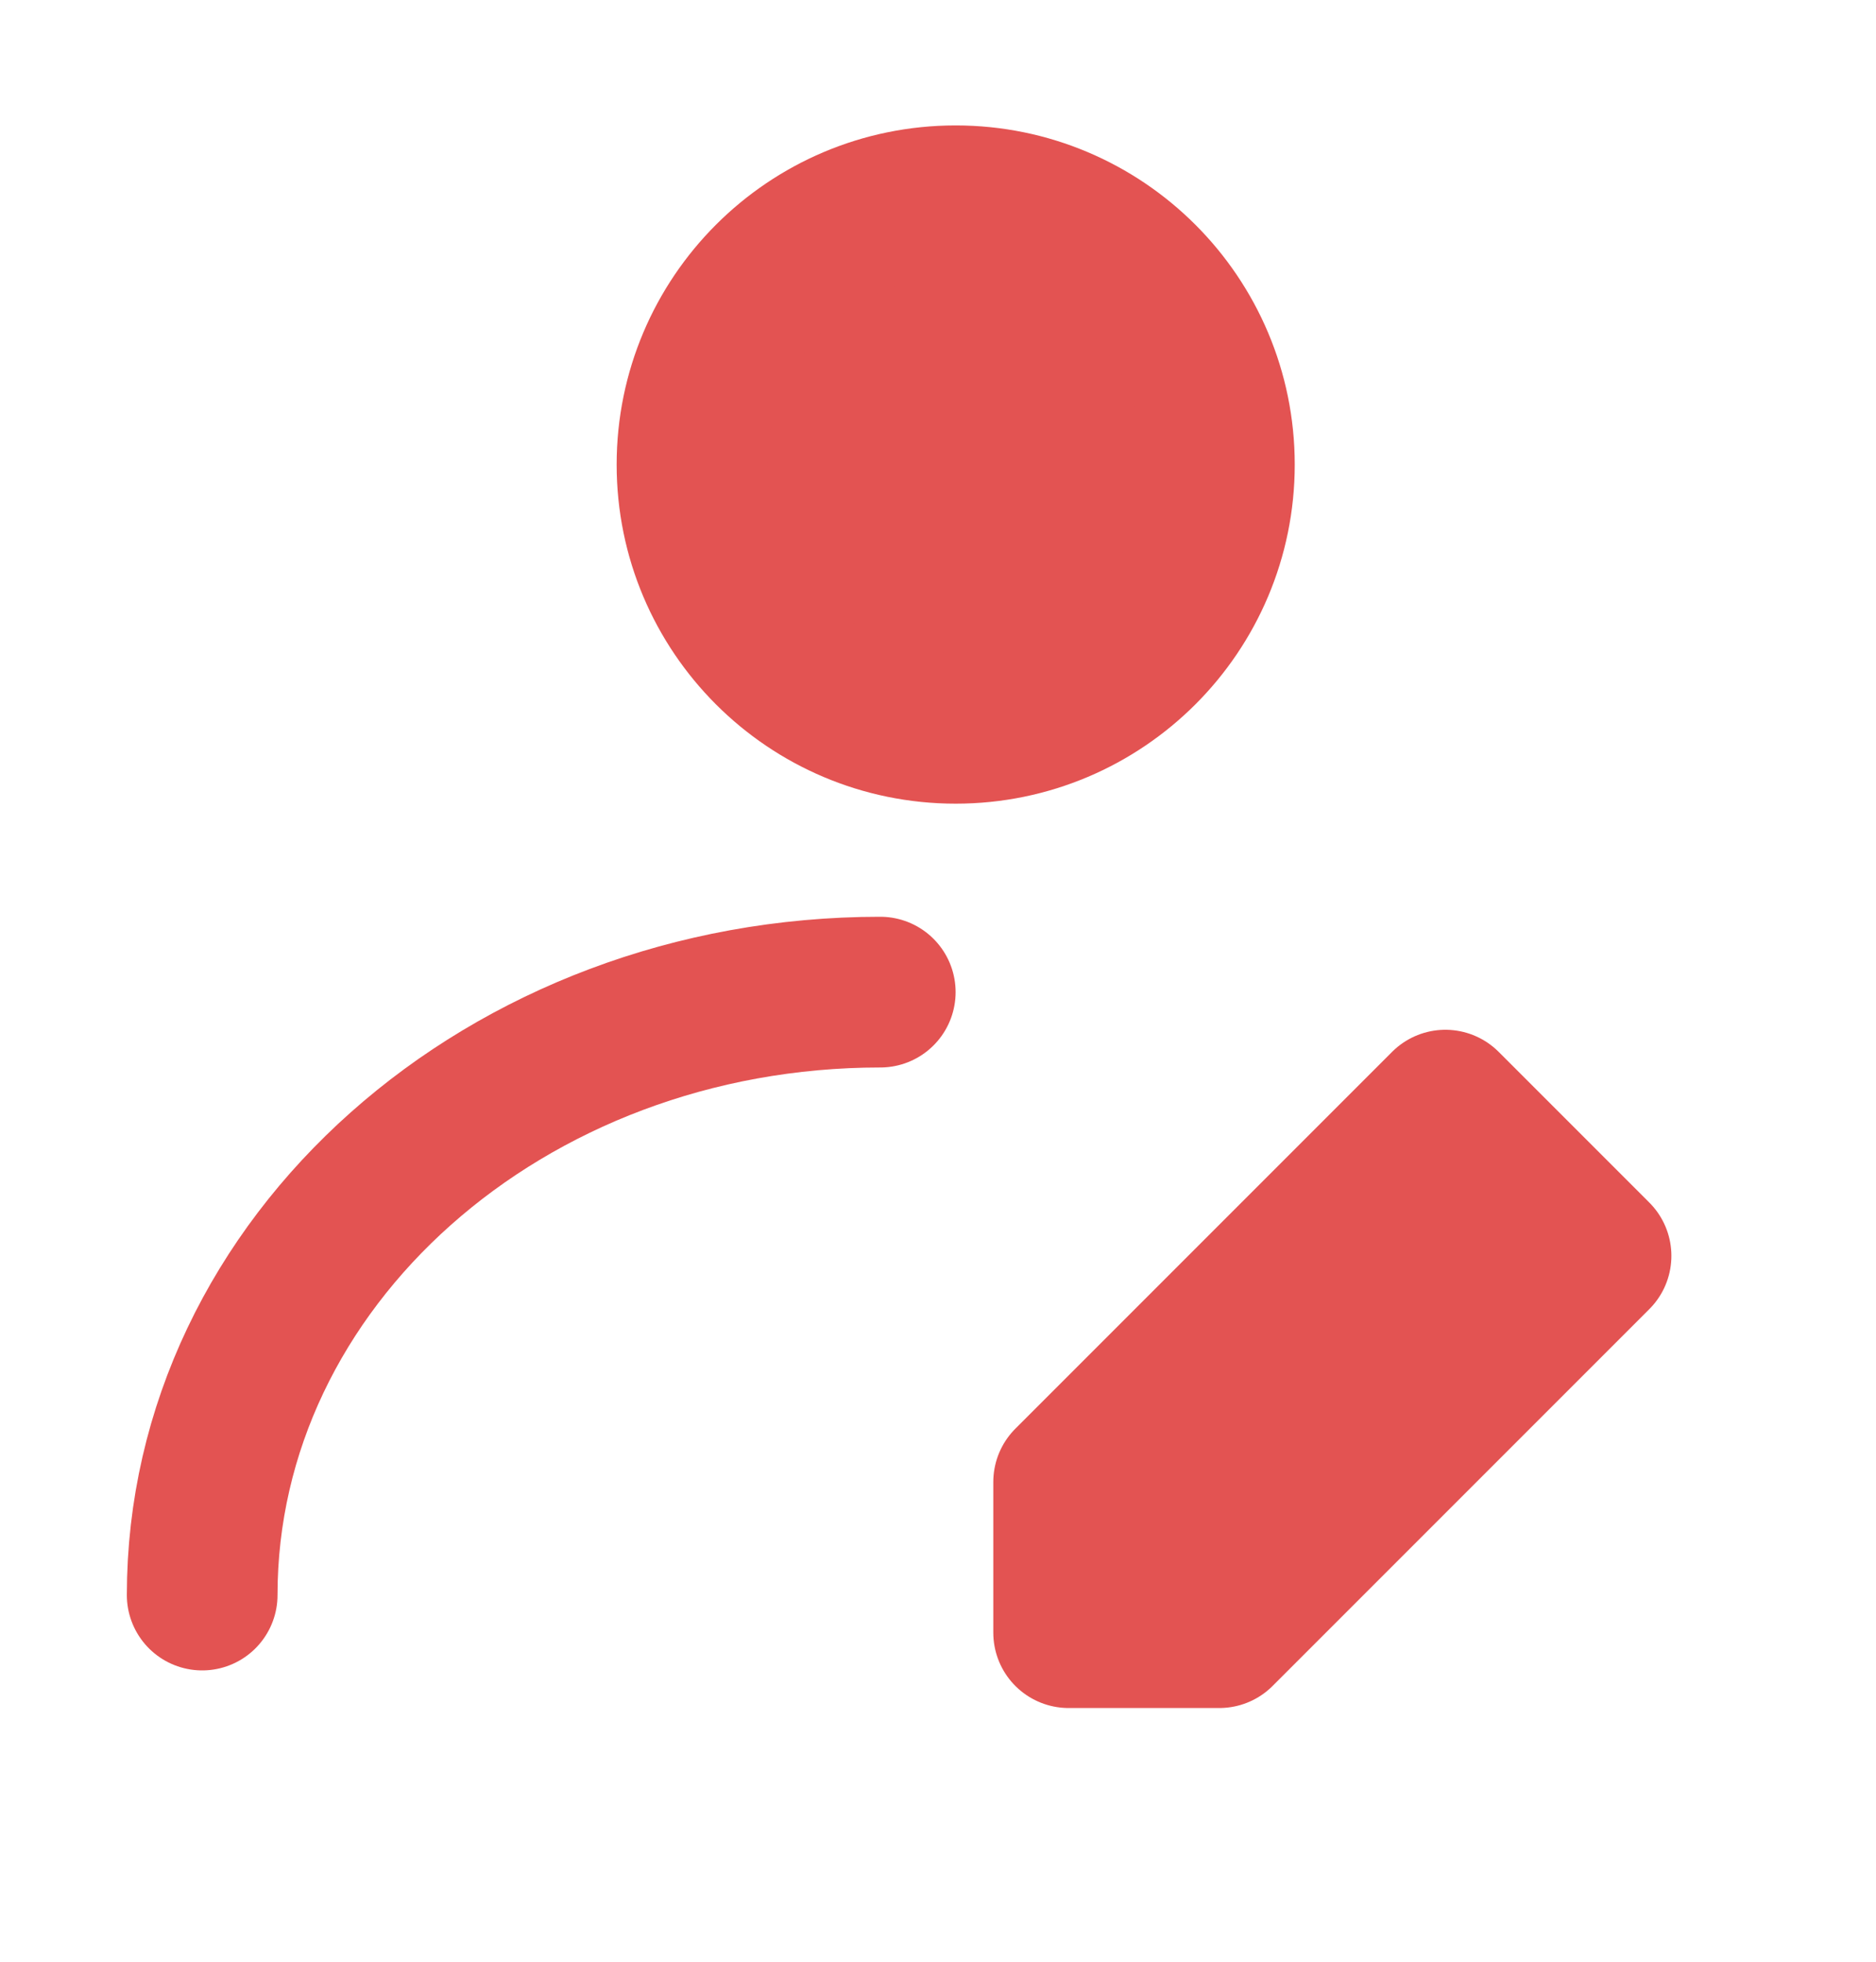
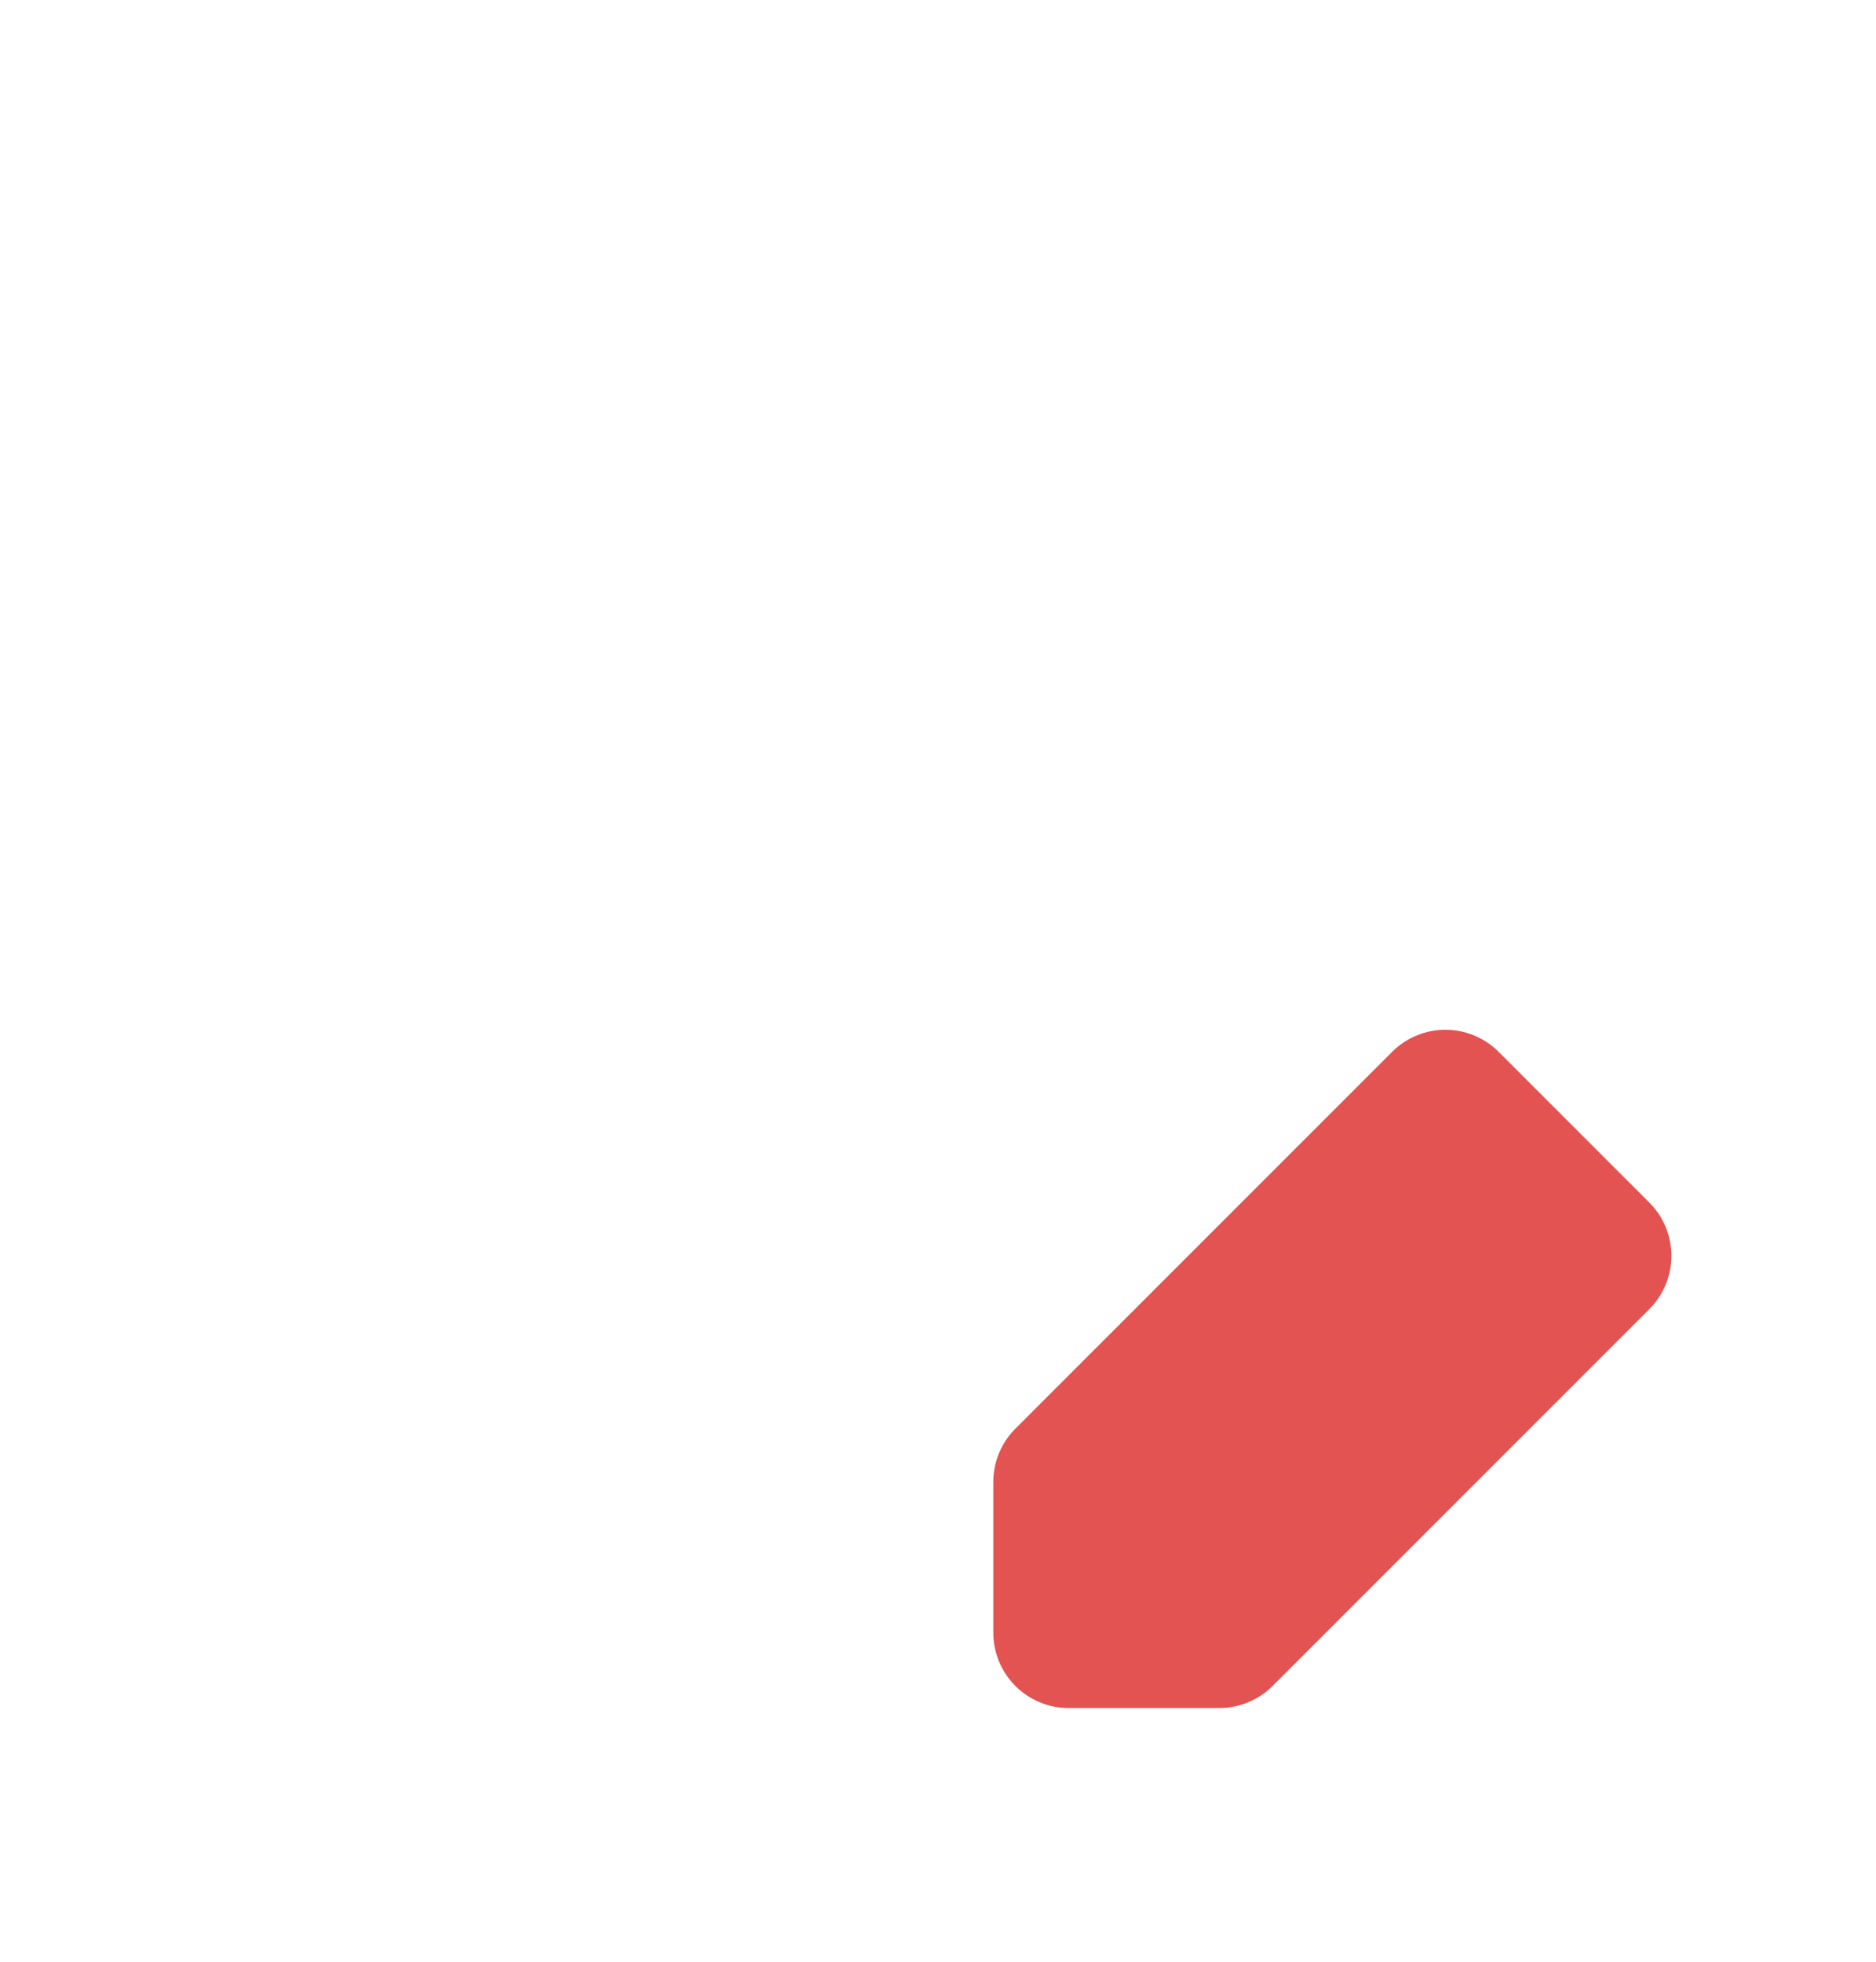
<svg xmlns="http://www.w3.org/2000/svg" width="22" height="23" viewBox="0 0 22 23" fill="none">
-   <path d="M11.207 8.539C12.915 8.539 14.3 7.155 14.3 5.447C14.3 3.739 12.915 2.354 11.207 2.354C9.499 2.354 8.115 3.739 8.115 5.447C8.115 7.155 9.499 8.539 11.207 8.539Z" fill="#E35352" stroke="#E35352" stroke-width="1.767" stroke-linecap="round" stroke-linejoin="round" />
-   <path d="M2.371 18.701C2.371 14.796 5.931 11.632 10.323 11.632" stroke="#E35352" stroke-width="1.767" stroke-linecap="round" stroke-linejoin="round" />
  <path d="M14.299 19.142L18.717 14.724L16.95 12.957L12.532 17.375V19.142H14.299Z" fill="#E35352" stroke="#E35352" stroke-width="1.767" stroke-linecap="round" stroke-linejoin="round" />
</svg>